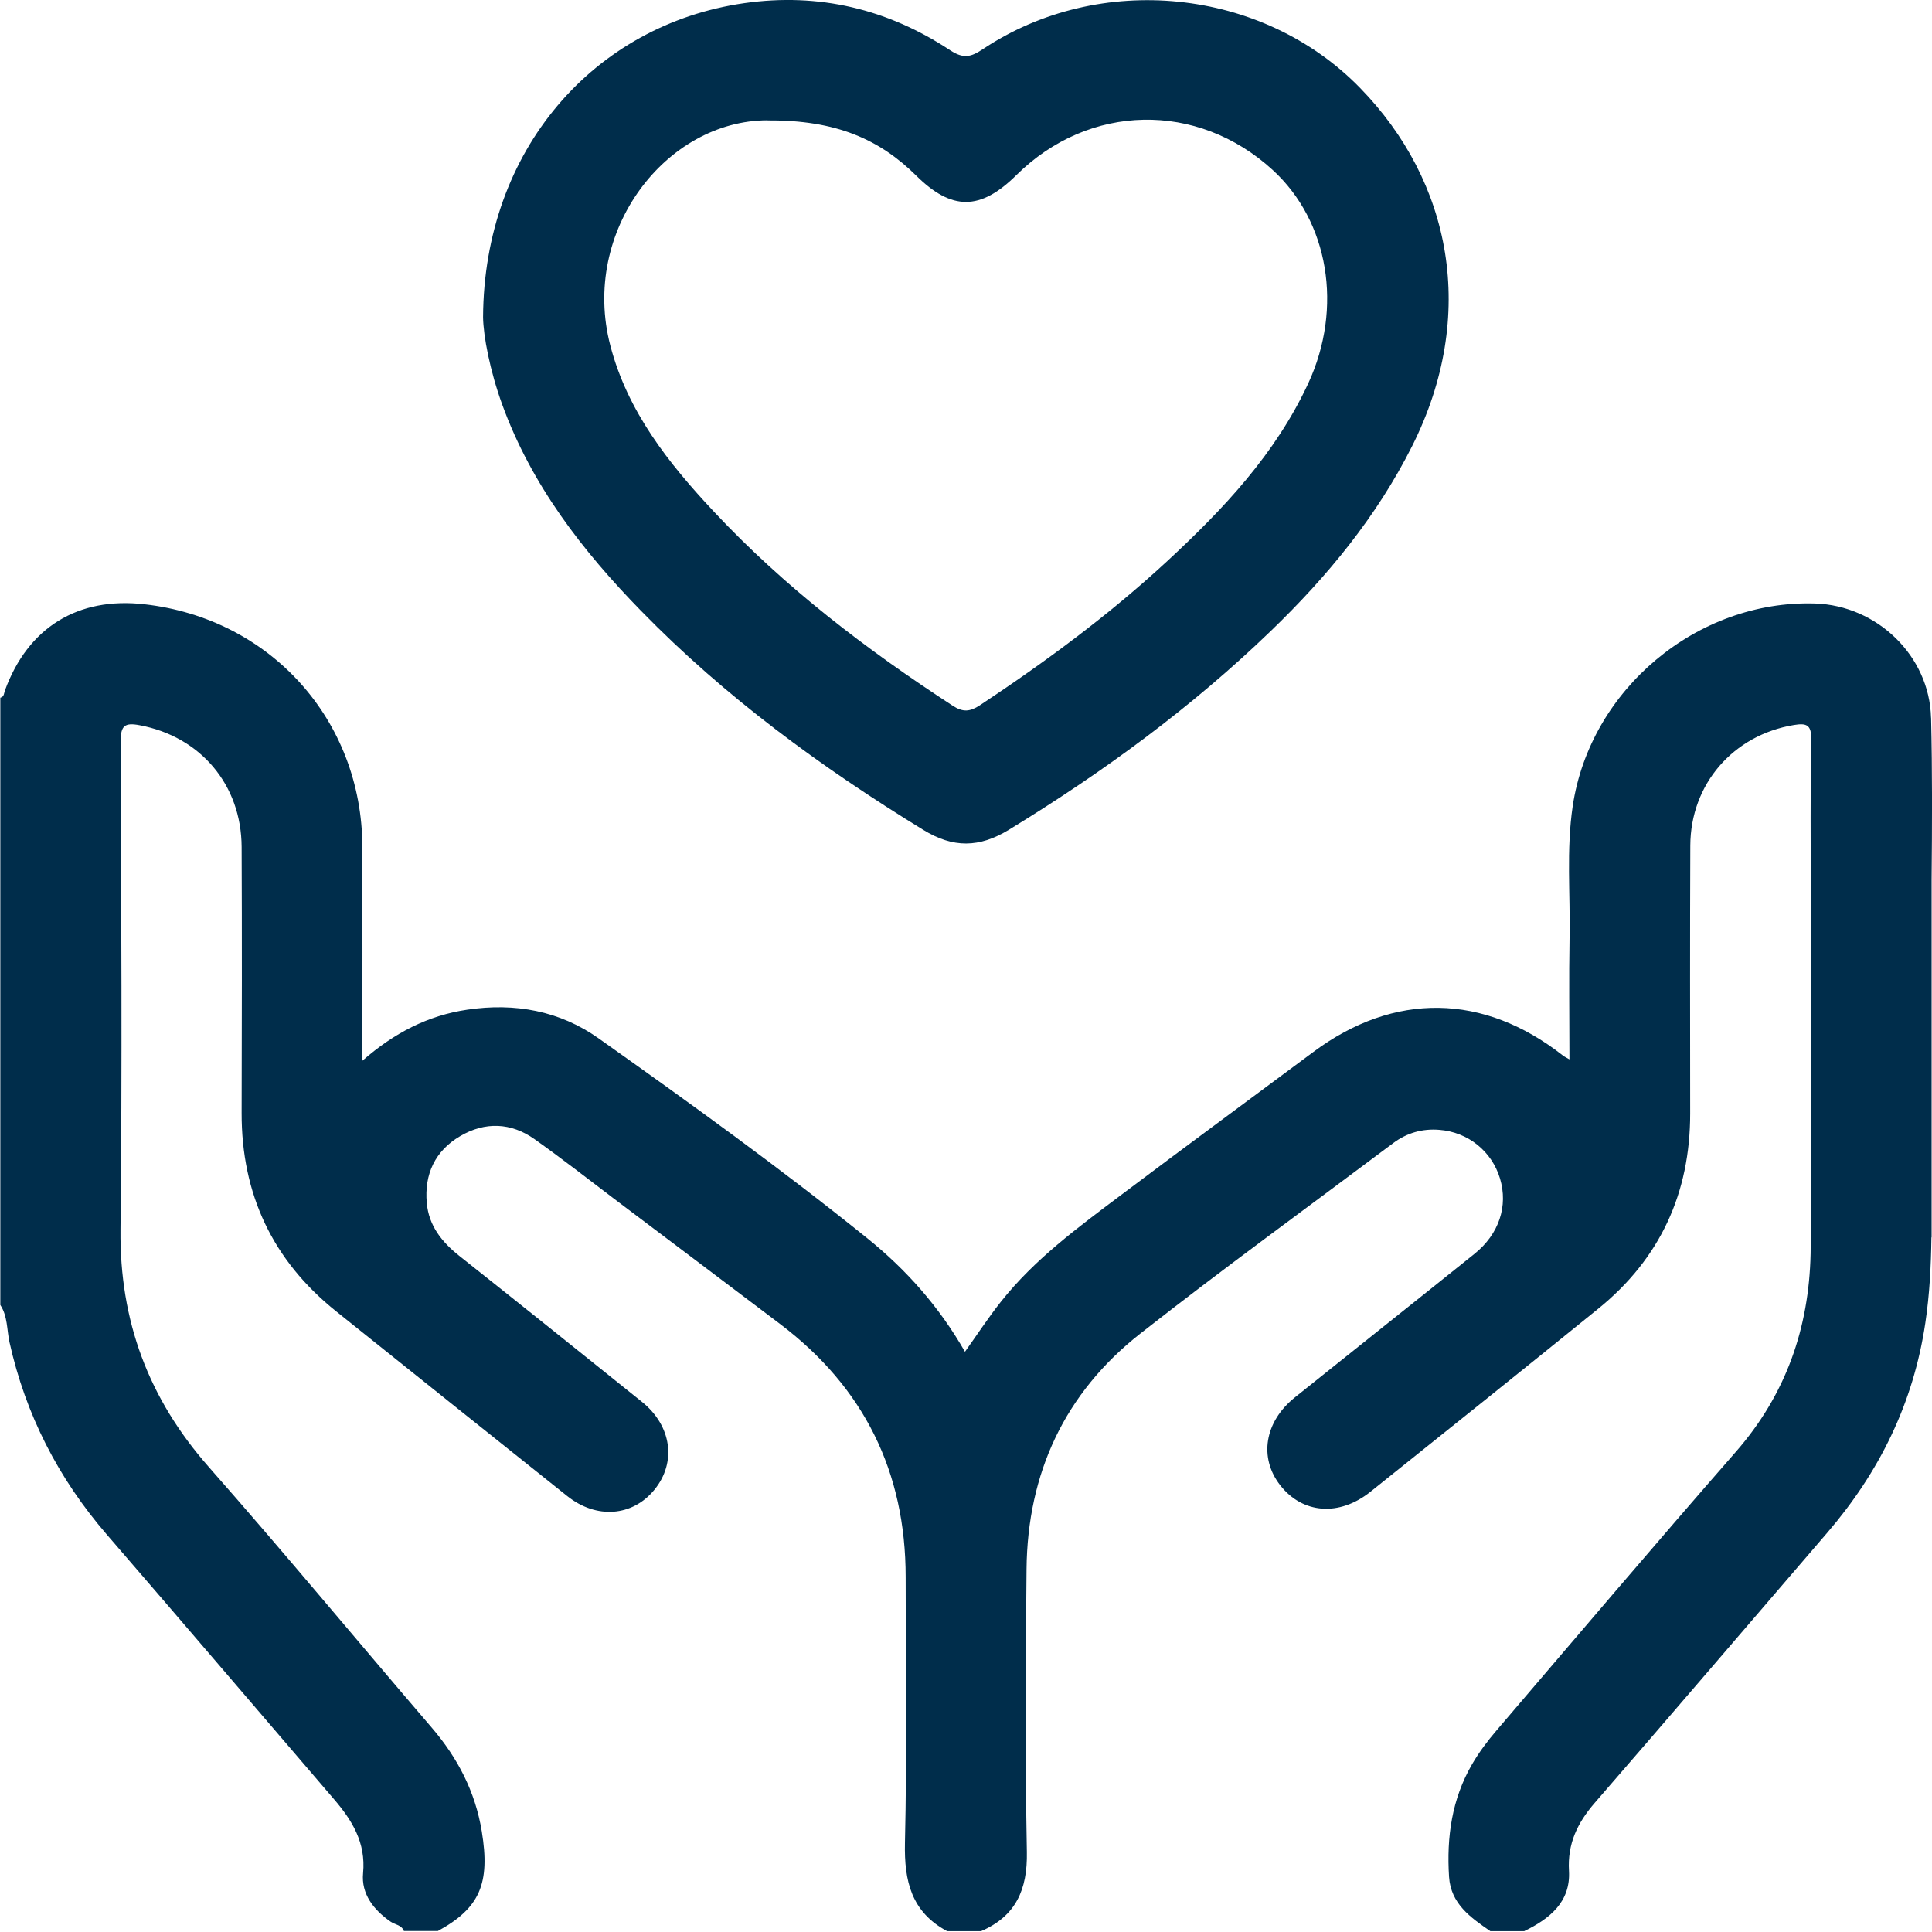
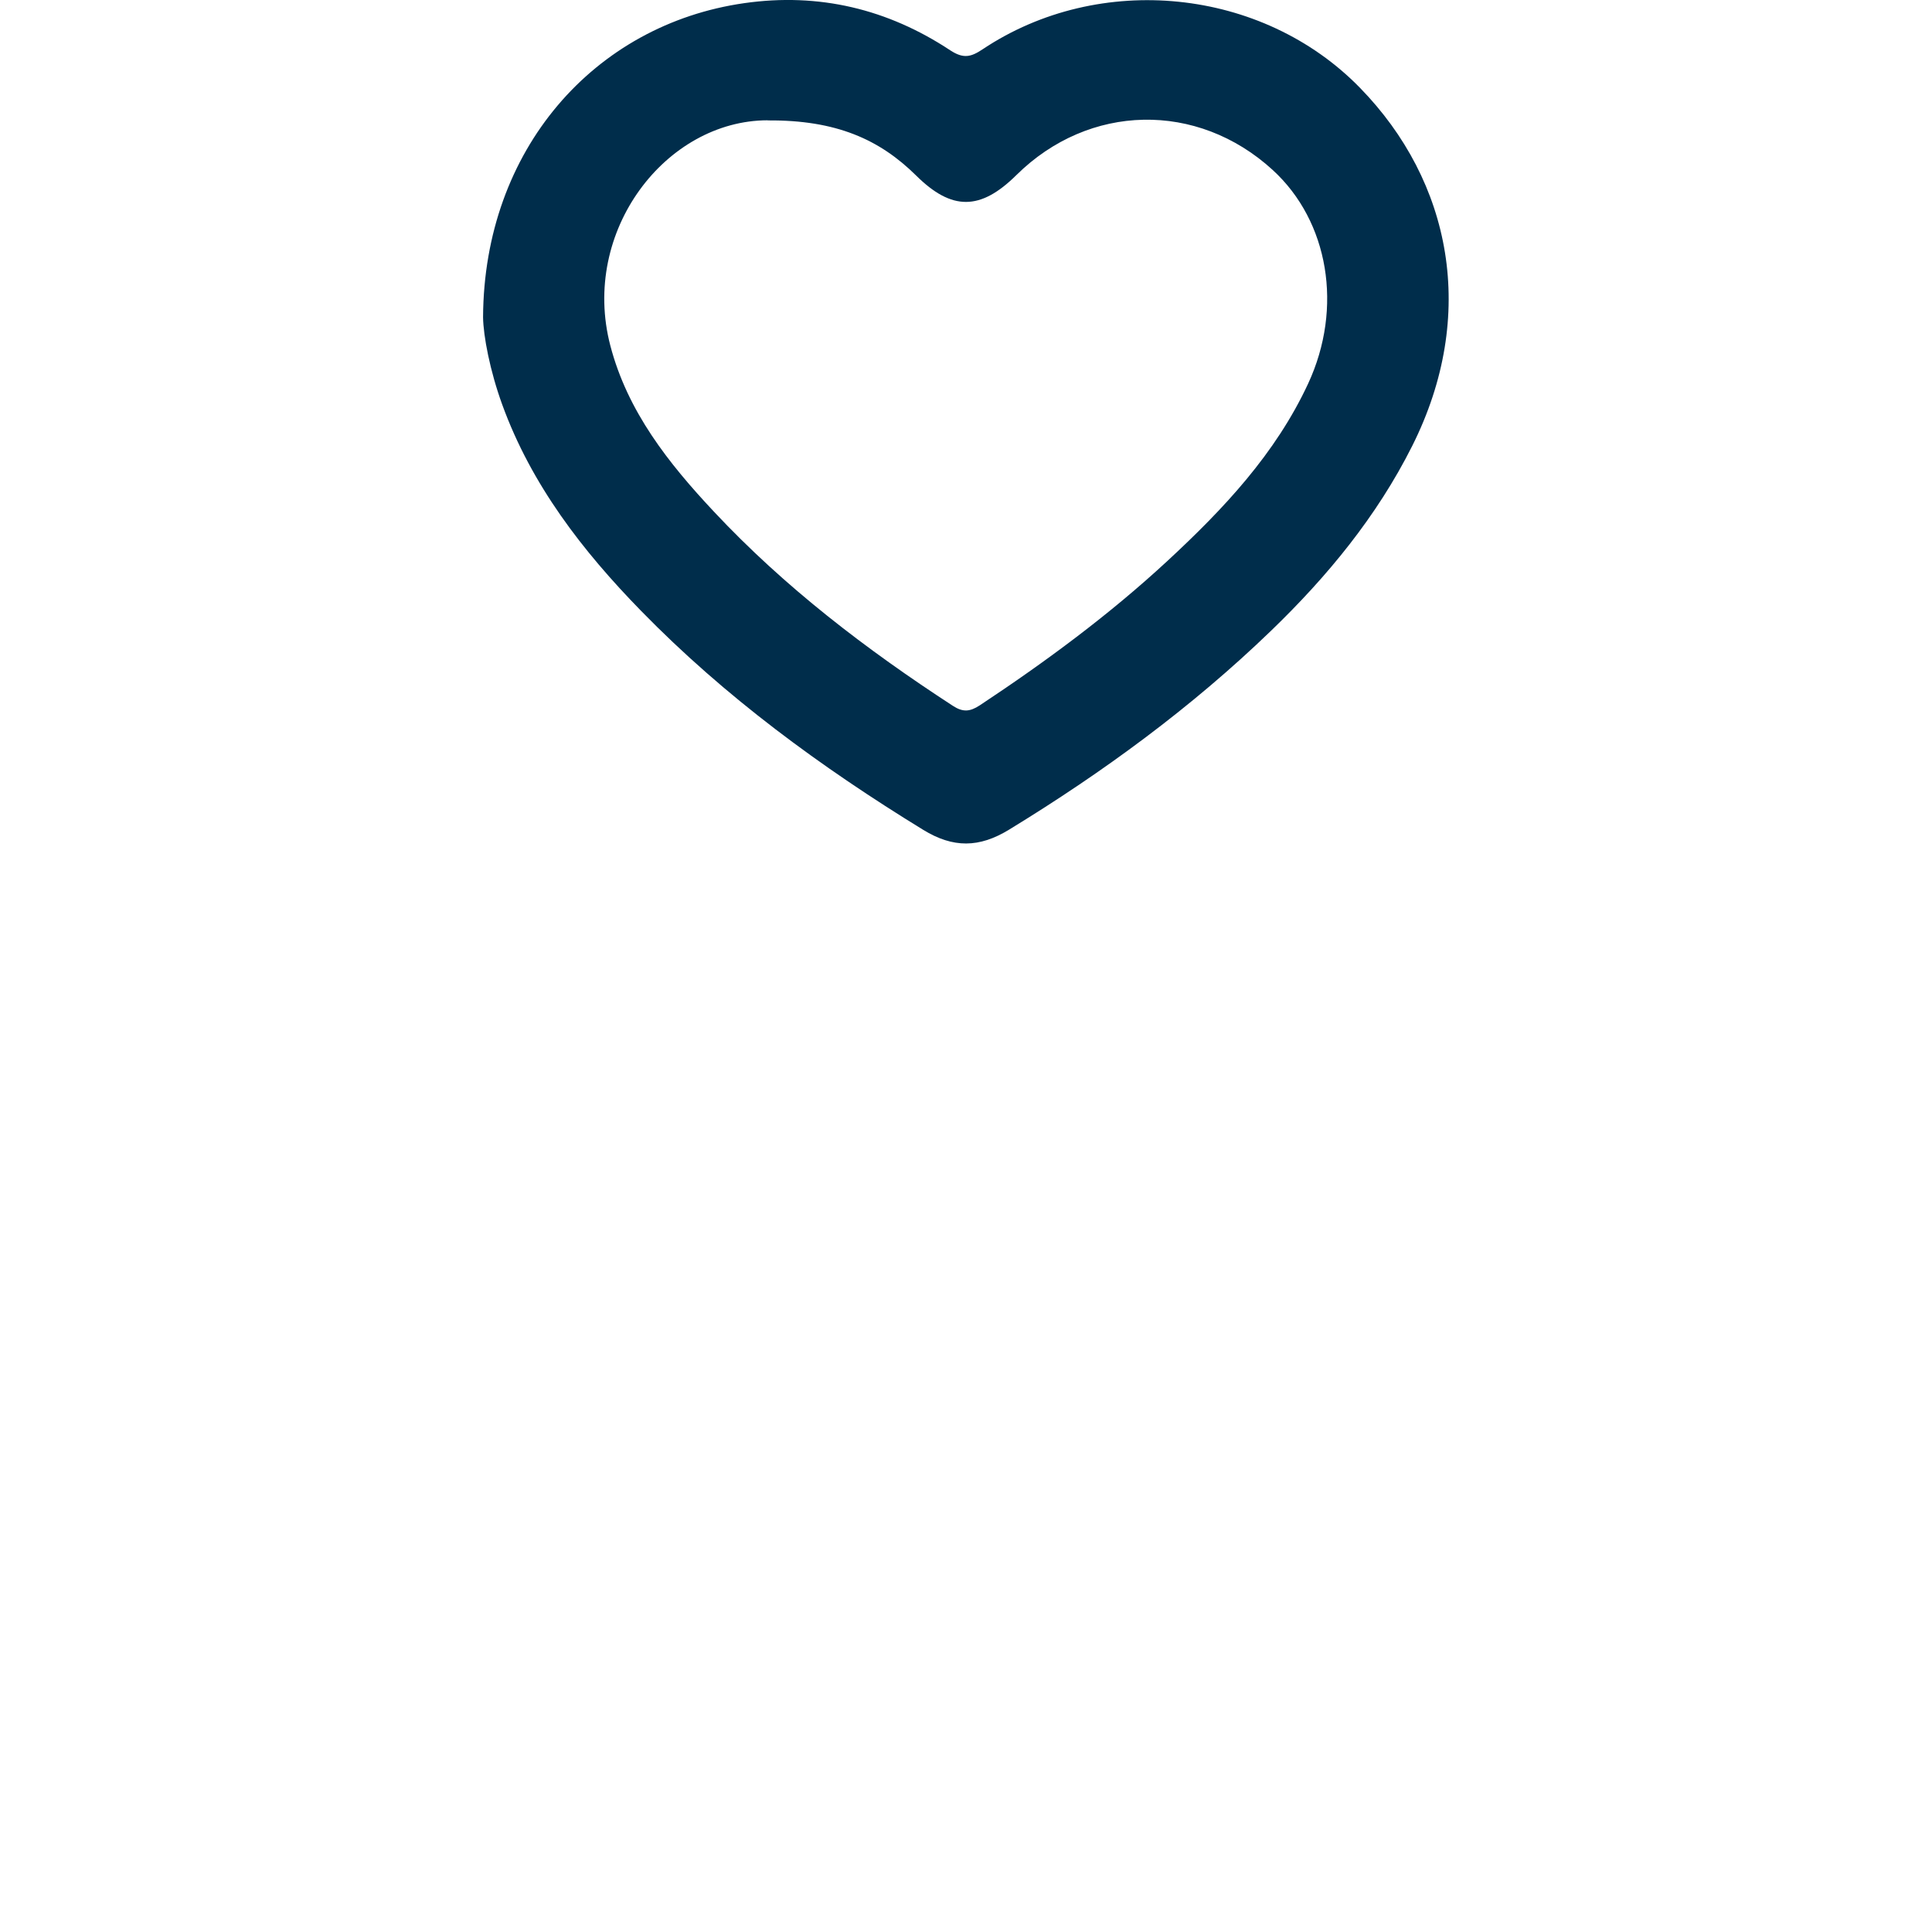
<svg xmlns="http://www.w3.org/2000/svg" width="30" height="30" viewBox="0 0 30 30" fill="none">
  <path d="M7.501 4.926C7.514 2.325 9.226 0.382 11.556 0.049C12.717 -0.117 13.785 0.14 14.755 0.781C14.962 0.917 15.079 0.885 15.26 0.764C17.073 -0.445 19.601 -0.192 21.118 1.364C22.535 2.816 22.951 4.888 21.928 6.926C21.378 8.021 20.61 8.952 19.736 9.795C18.503 10.985 17.129 11.991 15.667 12.884C15.205 13.166 14.801 13.171 14.336 12.886C12.749 11.913 11.257 10.82 9.956 9.487C9.045 8.554 8.252 7.53 7.799 6.284C7.607 5.757 7.505 5.215 7.501 4.926ZM11.919 1.868C10.343 1.87 9.012 3.585 9.477 5.366C9.744 6.389 10.379 7.191 11.084 7.943C12.183 9.117 13.451 10.085 14.796 10.96C14.953 11.062 15.061 11.052 15.213 10.953C16.239 10.274 17.227 9.544 18.129 8.709C18.997 7.905 19.806 7.048 20.314 5.954C20.858 4.78 20.634 3.437 19.762 2.639C18.592 1.569 16.91 1.603 15.782 2.719C15.222 3.273 14.778 3.273 14.226 2.726C13.66 2.167 12.986 1.861 11.919 1.87V1.868Z" fill="#002D4B" />
-   <path d="M29.985 11.145C29.961 10.183 29.147 9.402 28.184 9.371C26.354 9.314 24.691 10.704 24.421 12.517C24.32 13.197 24.385 13.881 24.372 14.563C24.361 15.183 24.37 15.803 24.37 16.45C24.314 16.418 24.29 16.407 24.27 16.391C23.038 15.422 21.647 15.402 20.396 16.333C19.403 17.072 18.405 17.806 17.416 18.55C16.746 19.054 16.065 19.551 15.539 20.217C15.349 20.457 15.18 20.715 14.984 20.99C14.583 20.29 14.074 19.717 13.47 19.23C12.118 18.14 10.709 17.125 9.293 16.122C8.691 15.696 7.995 15.568 7.257 15.678C6.645 15.768 6.122 16.038 5.627 16.471C5.627 15.329 5.63 14.239 5.627 13.149C5.62 11.181 4.201 9.604 2.242 9.383C1.208 9.265 0.434 9.744 0.077 10.72C0.061 10.764 0.066 10.82 0.005 10.834V20.264C0.12 20.439 0.105 20.647 0.147 20.84C0.397 21.966 0.906 22.957 1.659 23.829C2.838 25.193 4.008 26.566 5.182 27.933C5.468 28.266 5.683 28.611 5.638 29.087C5.607 29.408 5.801 29.657 6.066 29.84C6.135 29.887 6.237 29.891 6.272 29.985H6.799C7.452 29.628 7.614 29.248 7.481 28.437C7.38 27.822 7.108 27.298 6.705 26.828C5.548 25.48 4.416 24.111 3.242 22.779C2.306 21.717 1.857 20.513 1.871 19.096C1.899 16.568 1.882 14.04 1.874 11.512C1.873 11.269 1.936 11.217 2.167 11.261C3.11 11.437 3.748 12.183 3.752 13.152C3.758 14.528 3.756 15.905 3.752 17.281C3.749 18.543 4.233 19.571 5.218 20.361C6.413 21.319 7.609 22.274 8.807 23.23C9.26 23.592 9.821 23.55 10.162 23.132C10.508 22.708 10.431 22.139 9.967 21.767C9.024 21.009 8.08 20.253 7.132 19.501C6.861 19.286 6.659 19.034 6.627 18.68C6.587 18.231 6.757 17.87 7.145 17.642C7.531 17.415 7.935 17.429 8.302 17.69C8.724 17.989 9.131 18.308 9.543 18.62C10.4 19.266 11.257 19.911 12.113 20.559C13.415 21.544 14.063 22.855 14.063 24.488C14.062 25.864 14.084 27.241 14.052 28.617C14.039 29.21 14.152 29.69 14.707 29.987H15.234C15.775 29.754 15.956 29.34 15.945 28.759C15.918 27.296 15.925 25.831 15.94 24.367C15.954 22.875 16.533 21.629 17.708 20.707C18.997 19.696 20.324 18.733 21.634 17.75C21.846 17.591 22.087 17.523 22.348 17.544C22.796 17.578 23.165 17.877 23.292 18.3C23.42 18.727 23.279 19.162 22.894 19.471C21.967 20.216 21.034 20.955 20.105 21.7C19.634 22.079 19.546 22.637 19.88 23.064C20.226 23.506 20.794 23.552 21.279 23.165C22.46 22.221 23.64 21.276 24.815 20.324C25.779 19.544 26.246 18.525 26.245 17.288C26.244 15.901 26.241 14.516 26.247 13.13C26.251 12.173 26.915 11.414 27.855 11.258C28.045 11.227 28.128 11.248 28.125 11.477C28.116 12.018 28.114 12.558 28.116 13.098V19.214H28.118C28.117 19.299 28.117 19.383 28.115 19.468C28.09 20.628 27.73 21.657 26.954 22.544C25.702 23.976 24.471 25.427 23.235 26.874C23.096 27.036 22.966 27.21 22.859 27.394C22.544 27.935 22.461 28.529 22.501 29.145C22.529 29.564 22.836 29.776 23.142 29.987H23.668C24.062 29.795 24.39 29.535 24.363 29.052C24.338 28.627 24.495 28.305 24.763 27.995C25.972 26.602 27.169 25.199 28.372 23.802C29.186 22.856 29.713 21.783 29.897 20.54C29.963 20.099 29.985 19.656 29.991 19.214H29.994V13.663C30.002 12.824 30.006 11.984 29.986 11.146L29.985 11.145Z" fill="#002D4B" />
</svg>